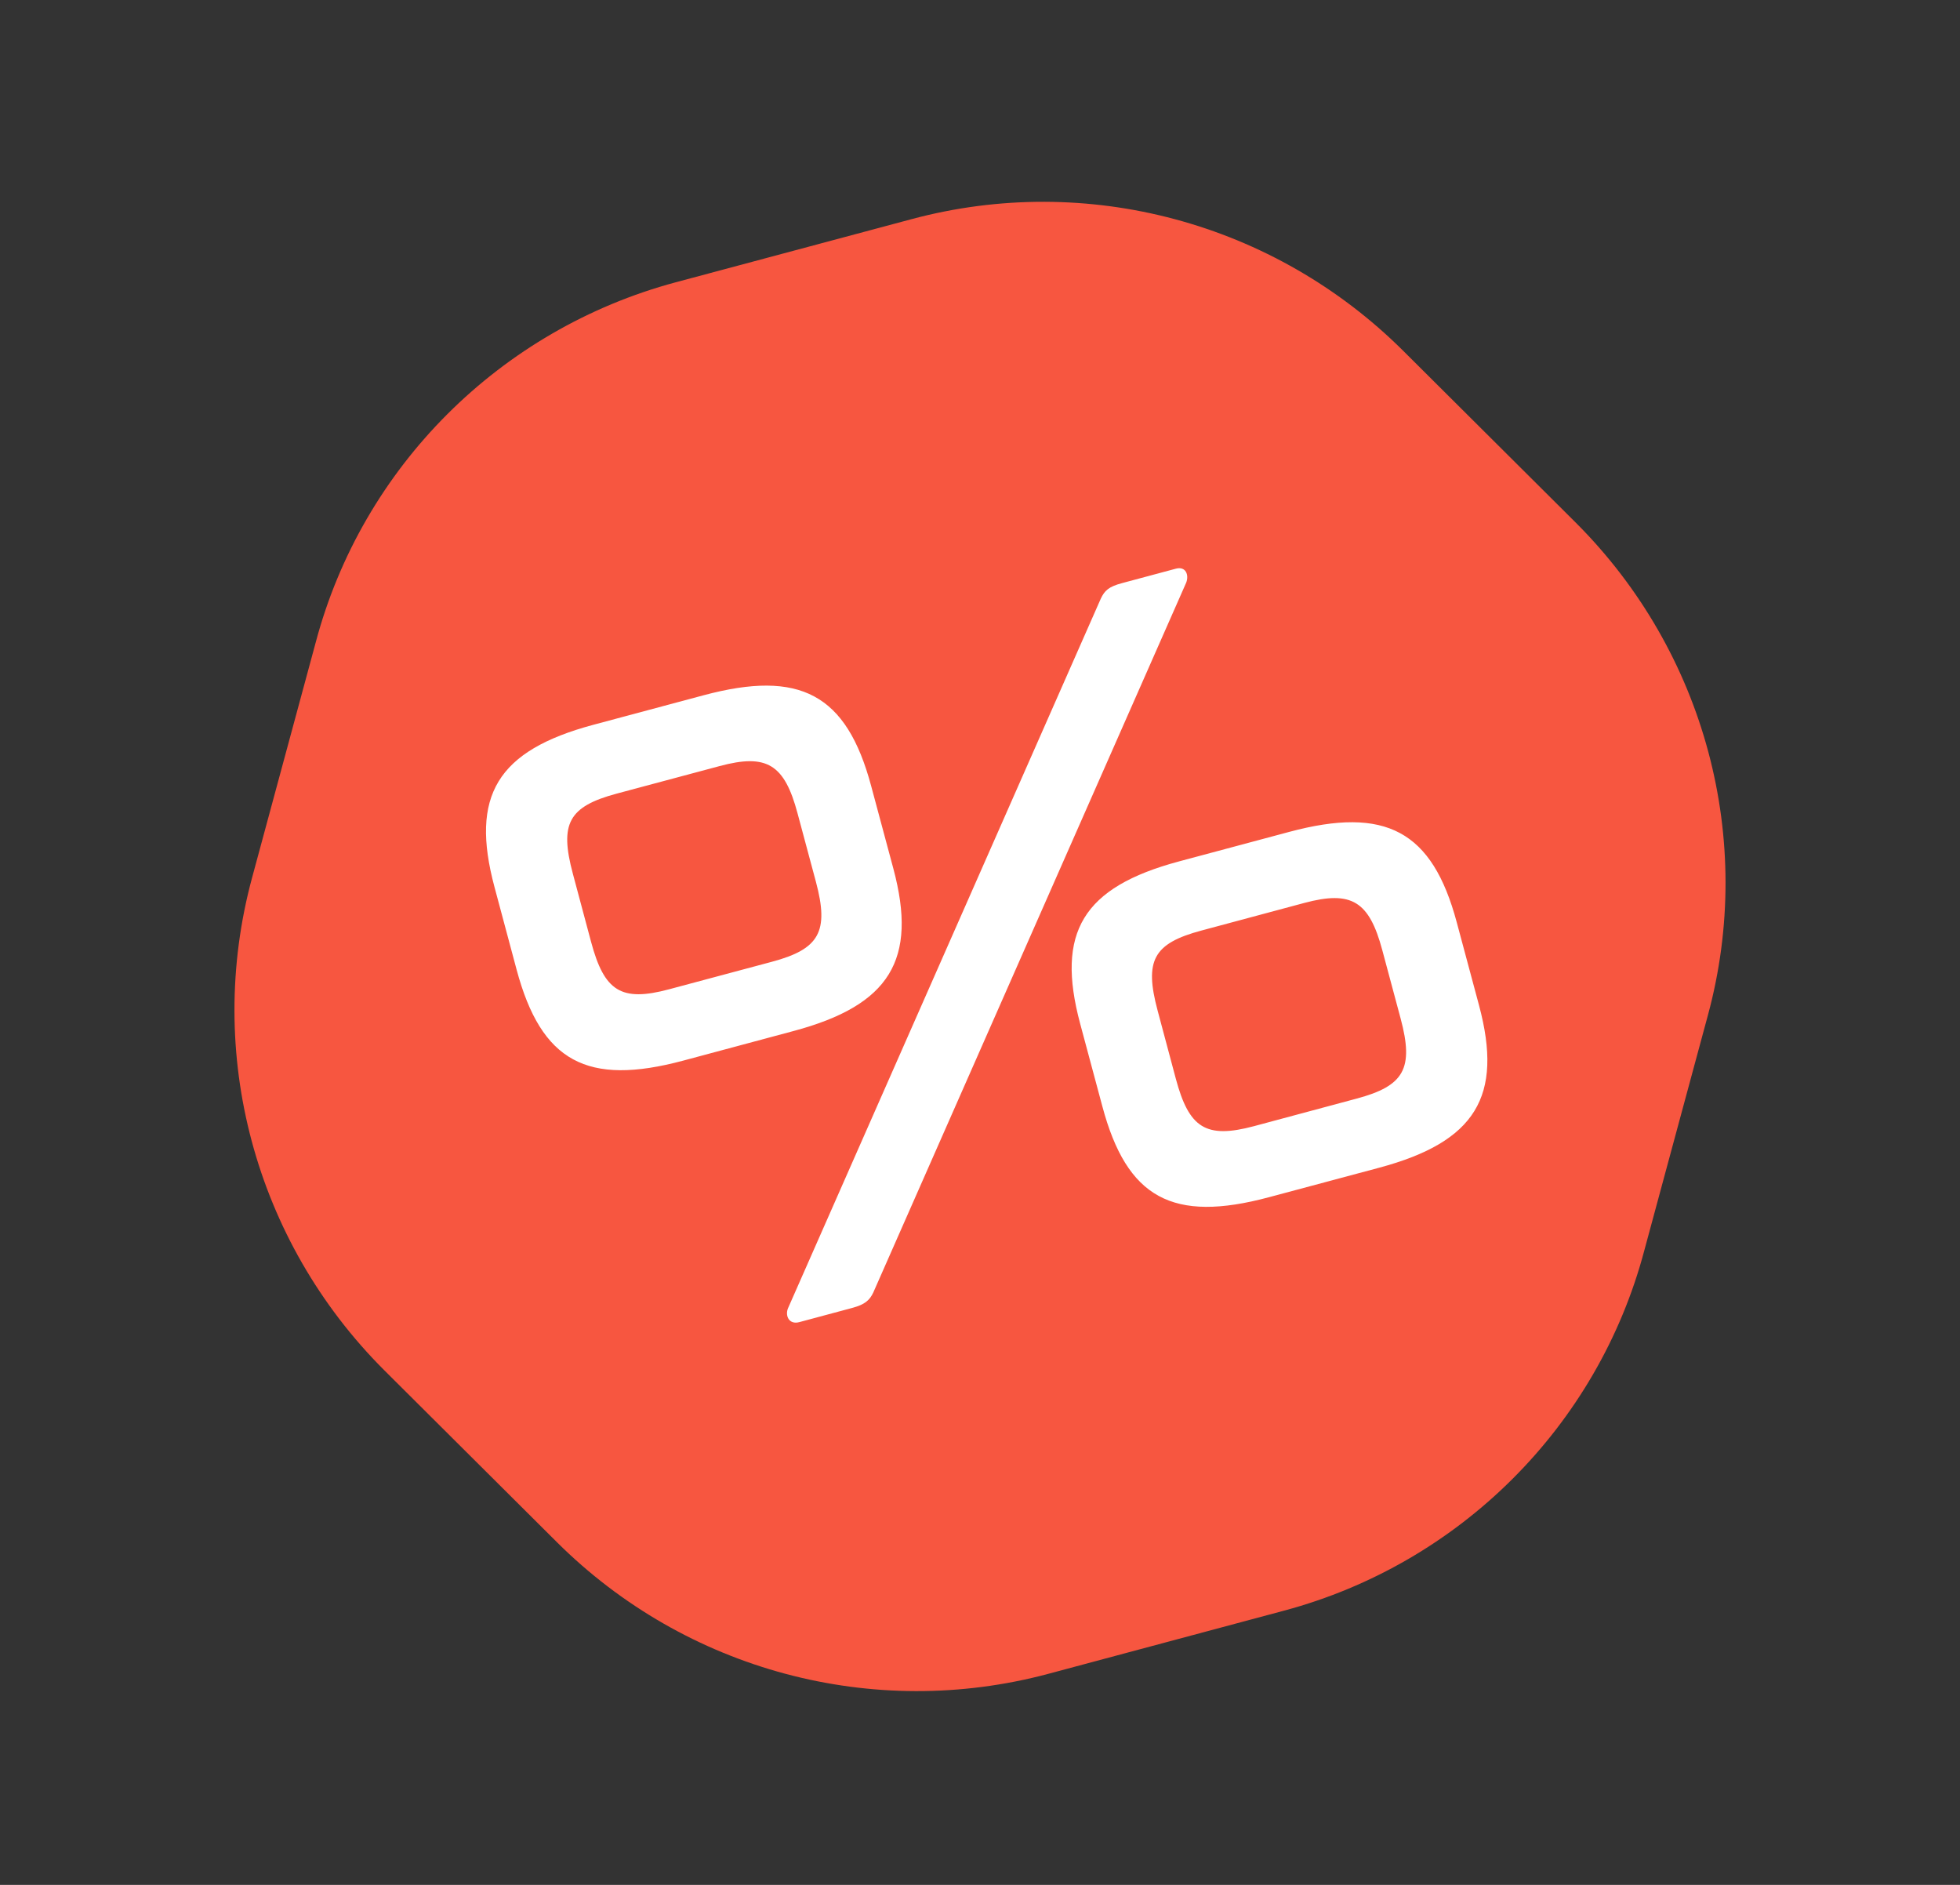
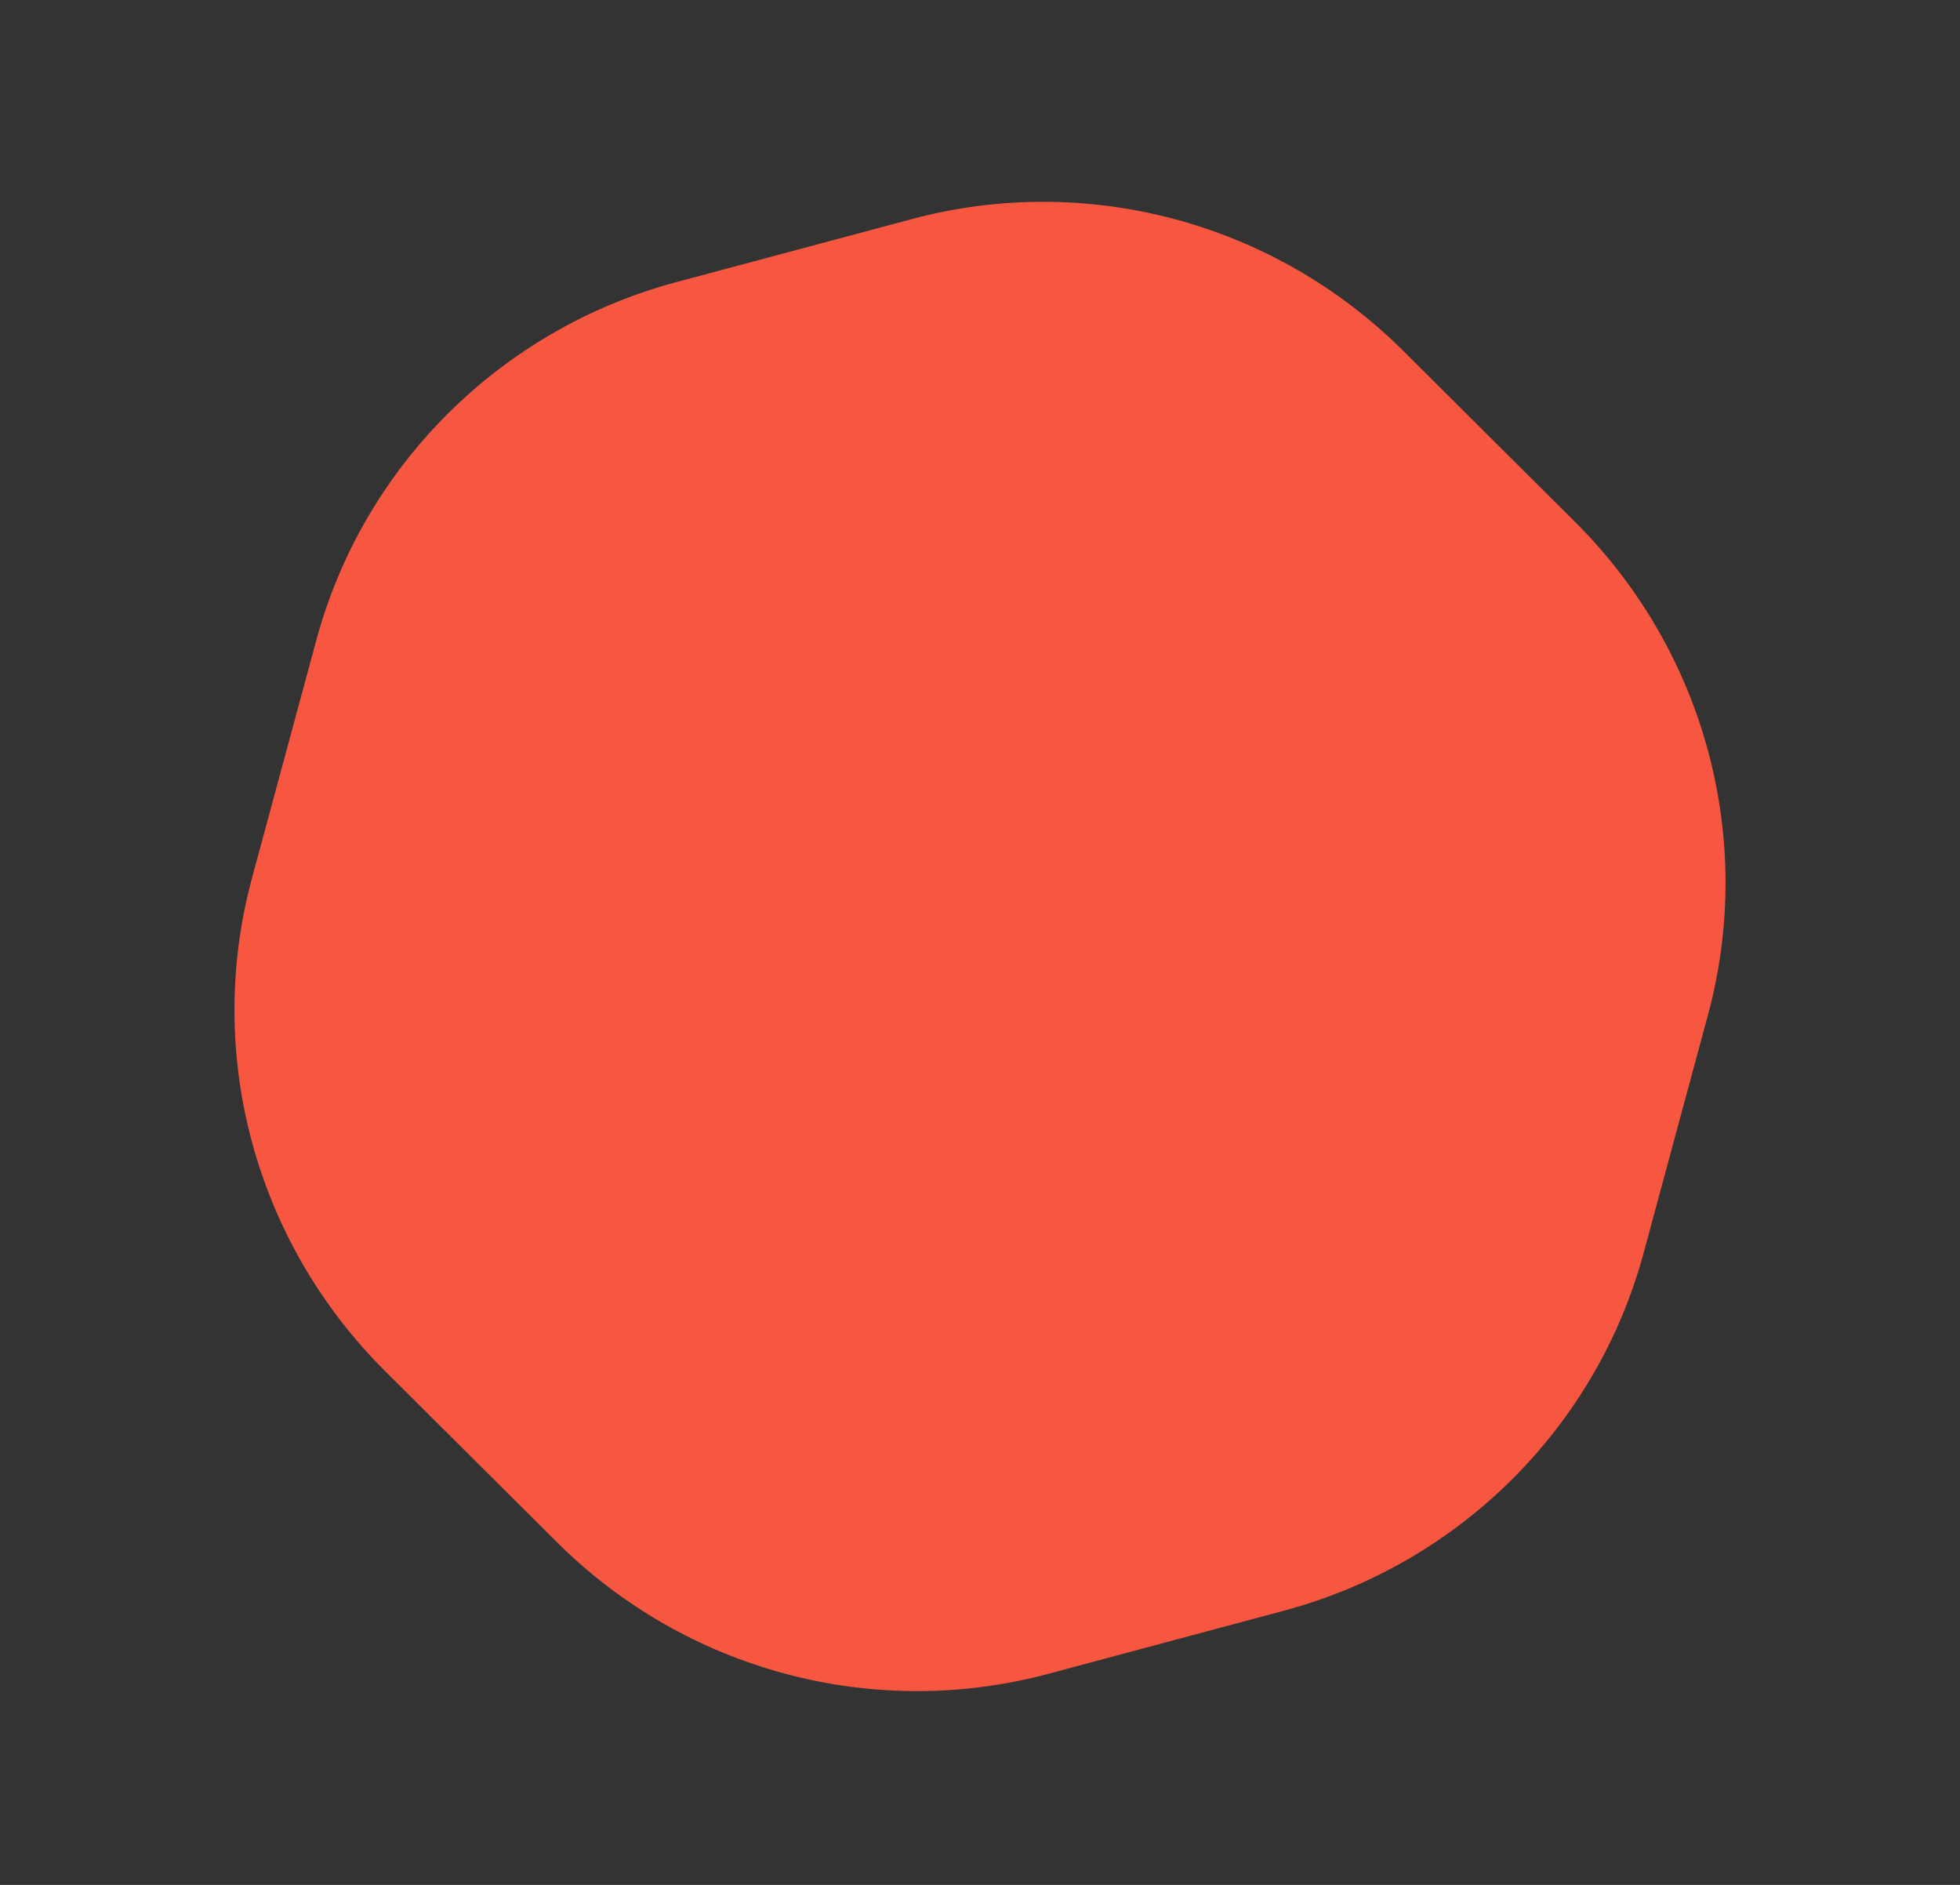
<svg xmlns="http://www.w3.org/2000/svg" width="26" height="25" viewBox="0 0 26 25" fill="none">
  <rect x="0" y="0" width="26" height="25" fill="#333333" stroke="none" />
  <path d="M20.906 6.935L18.613 4.652C16.902 2.95 14.42 2.282 12.091 2.907L8.964 3.744C6.635 4.369 4.807 6.191 4.189 8.517L3.344 11.641C2.713 13.971 3.38 16.457 5.094 18.171L7.387 20.454C9.098 22.157 11.58 22.824 13.909 22.2L17.036 21.362C19.365 20.738 21.193 18.916 21.811 16.59L22.656 13.465C23.287 11.136 22.62 8.649 20.906 6.935Z" fill="#F75640" />
-   <path d="M9.332 9.222C10.612 8.879 11.229 9.205 11.556 10.424L11.851 11.522C12.174 12.729 11.805 13.333 10.526 13.675L9.065 14.067C7.786 14.41 7.18 14.08 6.853 12.861L6.559 11.763C6.236 10.556 6.592 9.956 7.872 9.613L9.332 9.222ZM7.841 12.493C8.016 13.145 8.237 13.293 8.877 13.121L10.241 12.756C10.868 12.588 11.001 12.358 10.823 11.694L10.58 10.789C10.406 10.137 10.173 9.992 9.545 10.161L8.181 10.526C7.541 10.698 7.421 10.924 7.599 11.588L7.841 12.493ZM15.597 7.543C15.73 7.507 15.774 7.625 15.736 7.726L11.584 17.144C11.535 17.247 11.472 17.303 11.303 17.348L10.603 17.536C10.47 17.572 10.414 17.457 10.451 17.357L14.603 7.939C14.653 7.835 14.704 7.782 14.885 7.734L15.597 7.543ZM17.101 11.034C18.381 10.691 18.999 11.017 19.325 12.236L19.62 13.335C19.943 14.542 19.574 15.145 18.295 15.488L16.834 15.879C15.555 16.222 14.949 15.893 14.623 14.674L14.328 13.575C14.005 12.368 14.361 11.768 15.641 11.425L17.101 11.034ZM15.598 14.309C15.773 14.96 15.994 15.108 16.634 14.937L17.997 14.571C18.625 14.403 18.758 14.174 18.58 13.51L18.337 12.604C18.163 11.953 17.93 11.808 17.302 11.976L15.938 12.342C15.299 12.513 15.178 12.739 15.356 13.403L15.598 14.309Z" fill="white" />
</svg>